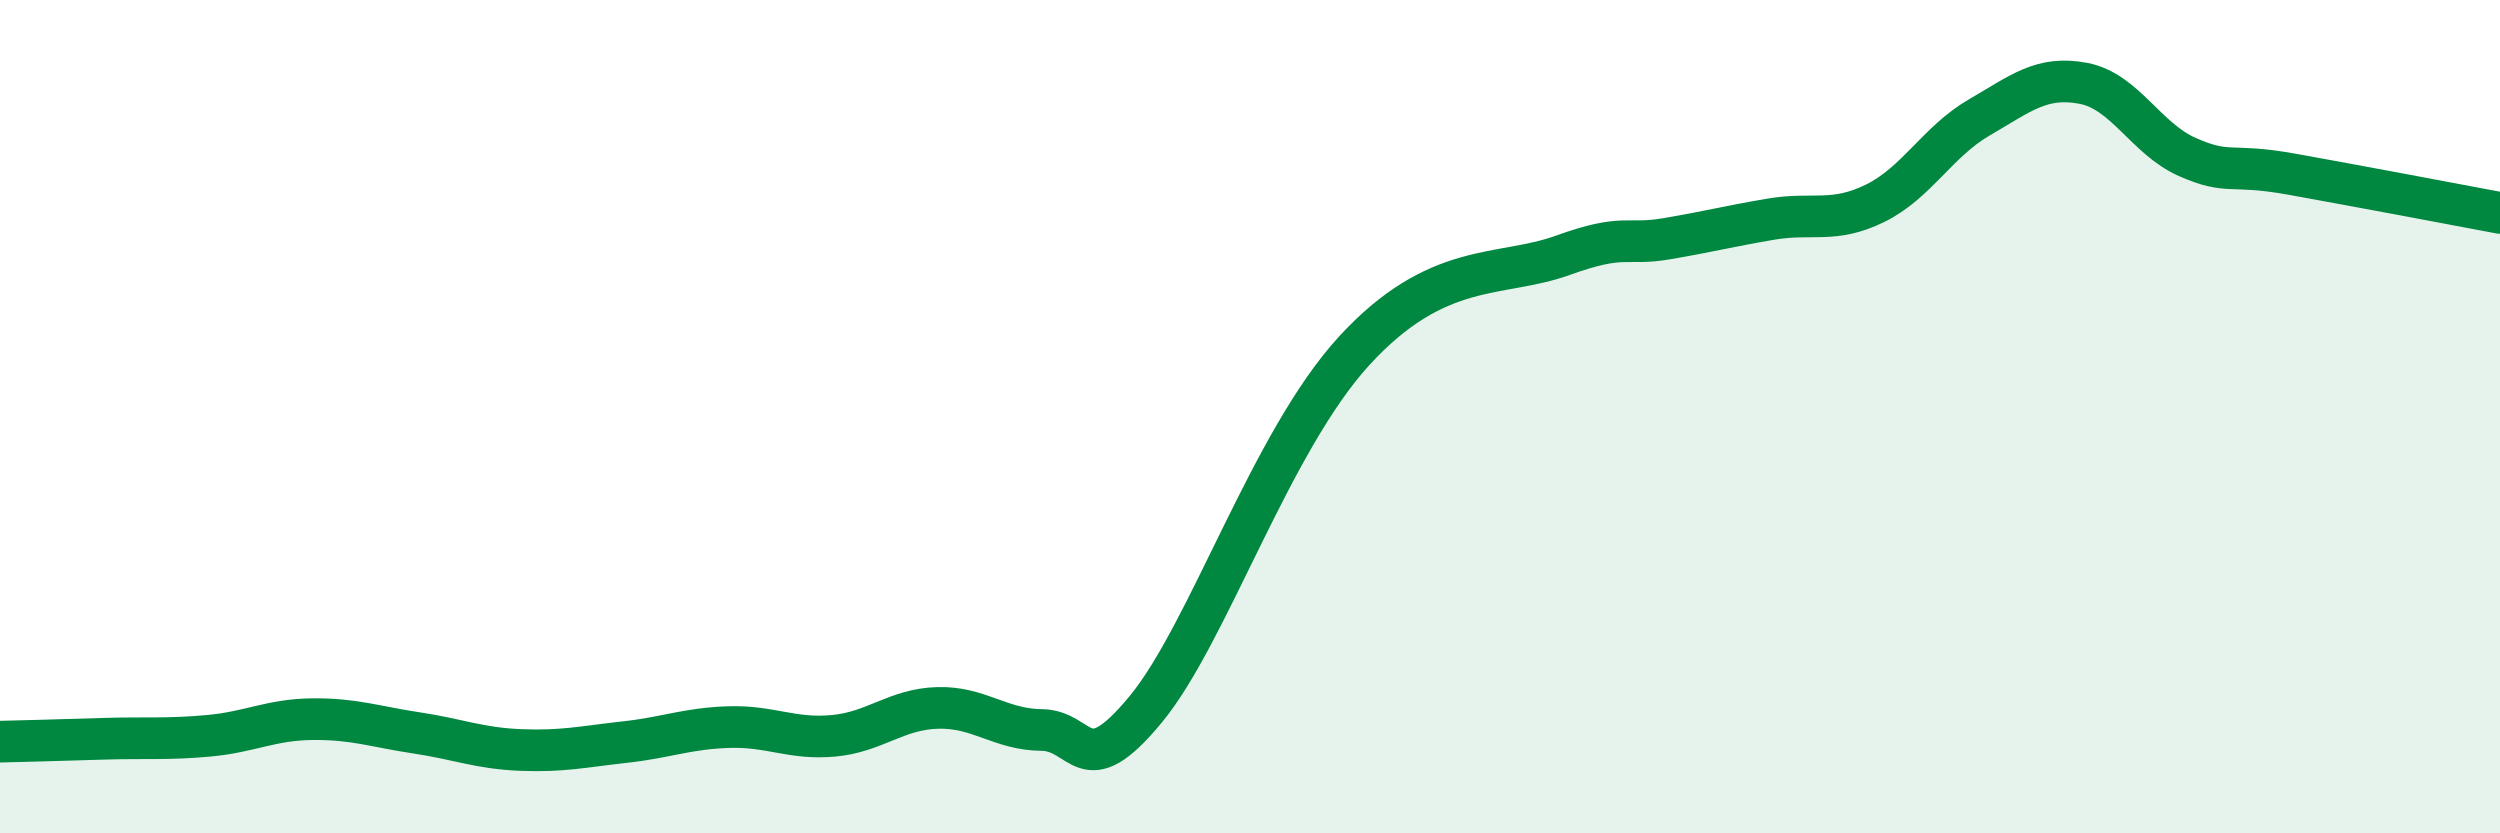
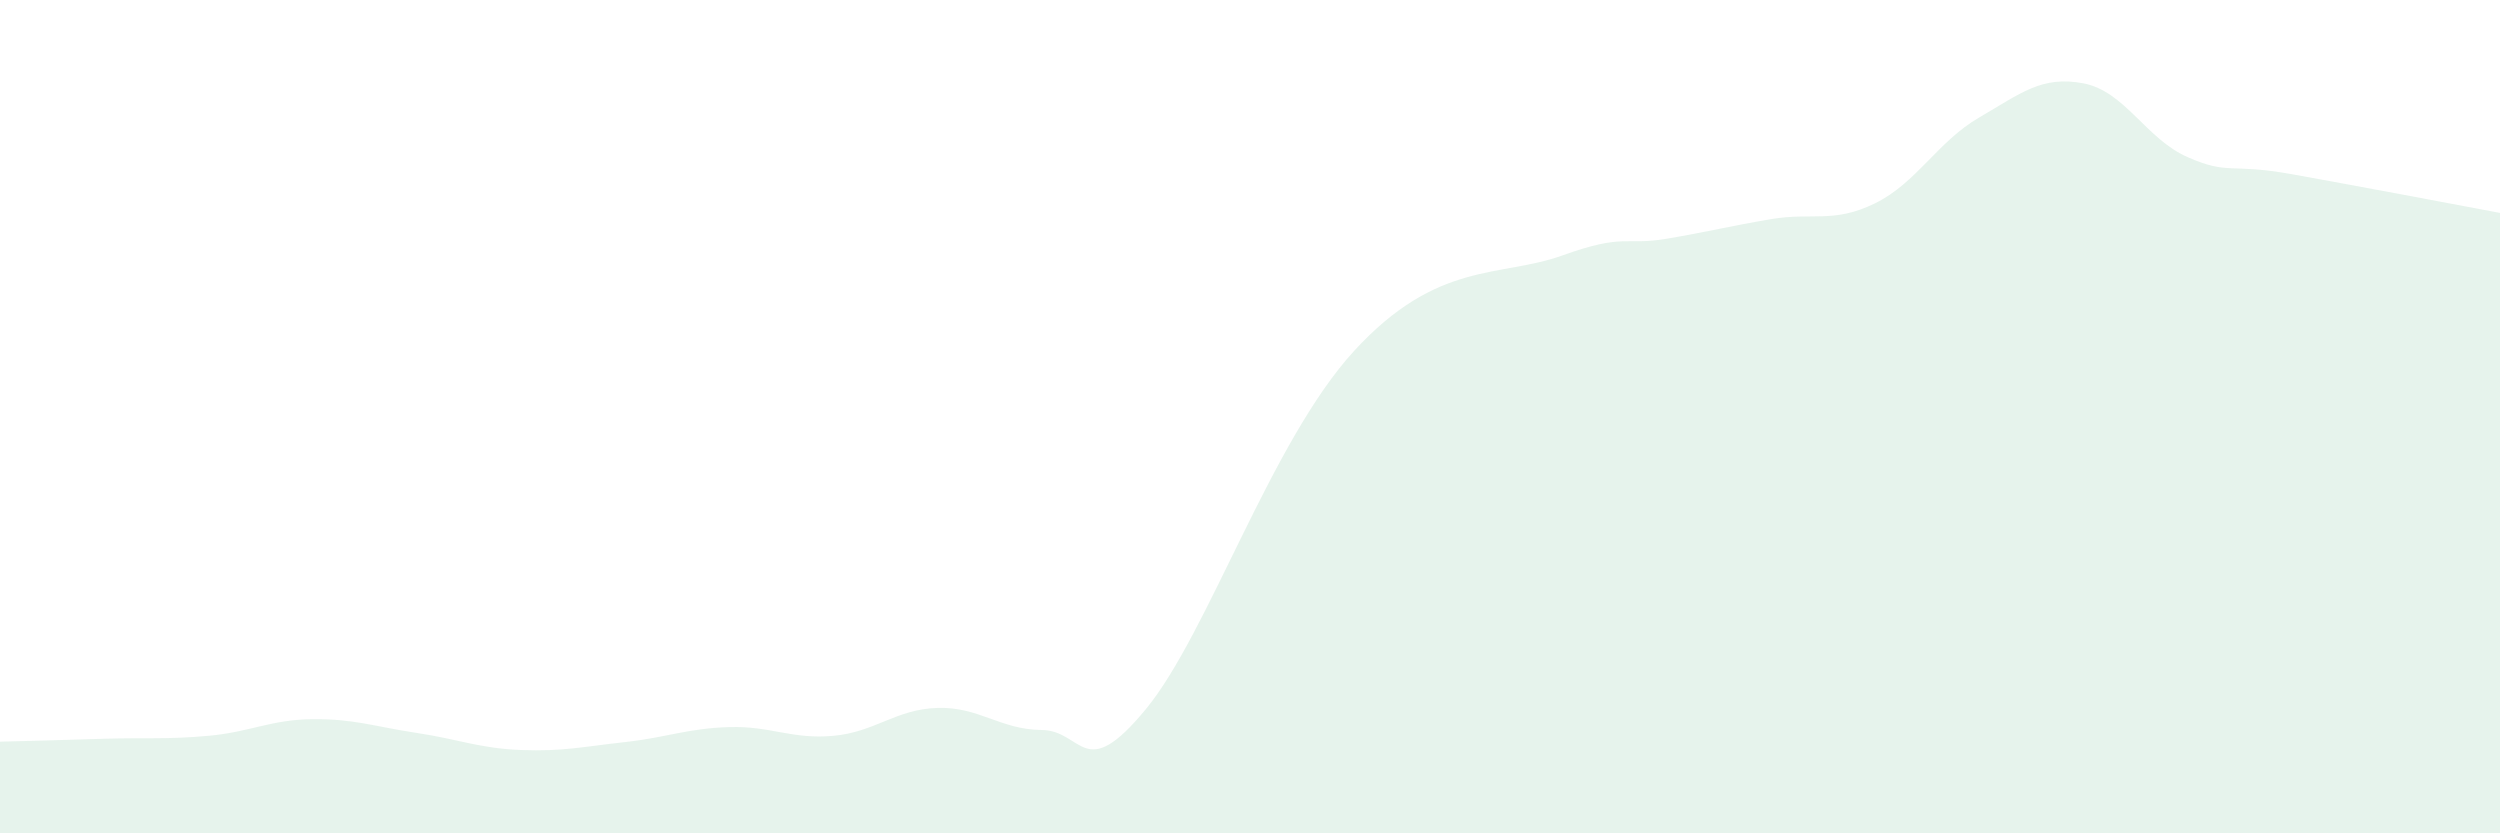
<svg xmlns="http://www.w3.org/2000/svg" width="60" height="20" viewBox="0 0 60 20">
  <path d="M 0,17.8 C 0.5,17.79 1.5,17.76 2.5,17.73 C 3.5,17.7 4,17.75 5,17.66 C 6,17.57 6.5,17.27 7.5,17.26 C 8.5,17.25 9,17.44 10,17.59 C 11,17.74 11.5,17.96 12.5,18 C 13.5,18.04 14,17.92 15,17.81 C 16,17.7 16.5,17.48 17.5,17.45 C 18.5,17.42 19,17.75 20,17.66 C 21,17.57 21.5,17.02 22.5,16.99 C 23.5,16.96 24,17.51 25,17.52 C 26,17.53 26,18.84 27.5,17.02 C 29,15.2 30.5,10.6 32.5,8.42 C 34.5,6.24 36,6.67 37.5,6.13 C 39,5.59 39,5.9 40,5.73 C 41,5.56 41.5,5.43 42.5,5.26 C 43.5,5.09 44,5.37 45,4.88 C 46,4.39 46.5,3.4 47.5,2.82 C 48.5,2.24 49,1.81 50,2 C 51,2.19 51.5,3.33 52.5,3.77 C 53.5,4.21 53.5,3.91 55,4.18 C 56.5,4.45 59,4.92 60,5.11L60 20L0 20Z" fill="#008740" opacity="0.1" stroke-linecap="round" stroke-linejoin="round" />
-   <path d="M 0,17.8 C 0.5,17.79 1.5,17.76 2.5,17.73 C 3.5,17.7 4,17.75 5,17.66 C 6,17.57 6.5,17.27 7.5,17.26 C 8.5,17.25 9,17.44 10,17.59 C 11,17.74 11.5,17.96 12.5,18 C 13.5,18.04 14,17.92 15,17.81 C 16,17.7 16.5,17.48 17.5,17.45 C 18.5,17.42 19,17.75 20,17.66 C 21,17.57 21.5,17.02 22.5,16.99 C 23.5,16.96 24,17.51 25,17.52 C 26,17.53 26,18.84 27.5,17.02 C 29,15.2 30.5,10.6 32.5,8.42 C 34.5,6.24 36,6.67 37.5,6.13 C 39,5.59 39,5.9 40,5.73 C 41,5.56 41.5,5.43 42.5,5.26 C 43.5,5.09 44,5.37 45,4.88 C 46,4.39 46.5,3.4 47.5,2.82 C 48.5,2.24 49,1.81 50,2 C 51,2.19 51.5,3.33 52.5,3.77 C 53.5,4.21 53.5,3.91 55,4.18 C 56.5,4.45 59,4.92 60,5.11" stroke="#008740" stroke-width="1" fill="none" stroke-linecap="round" stroke-linejoin="round" />
</svg>